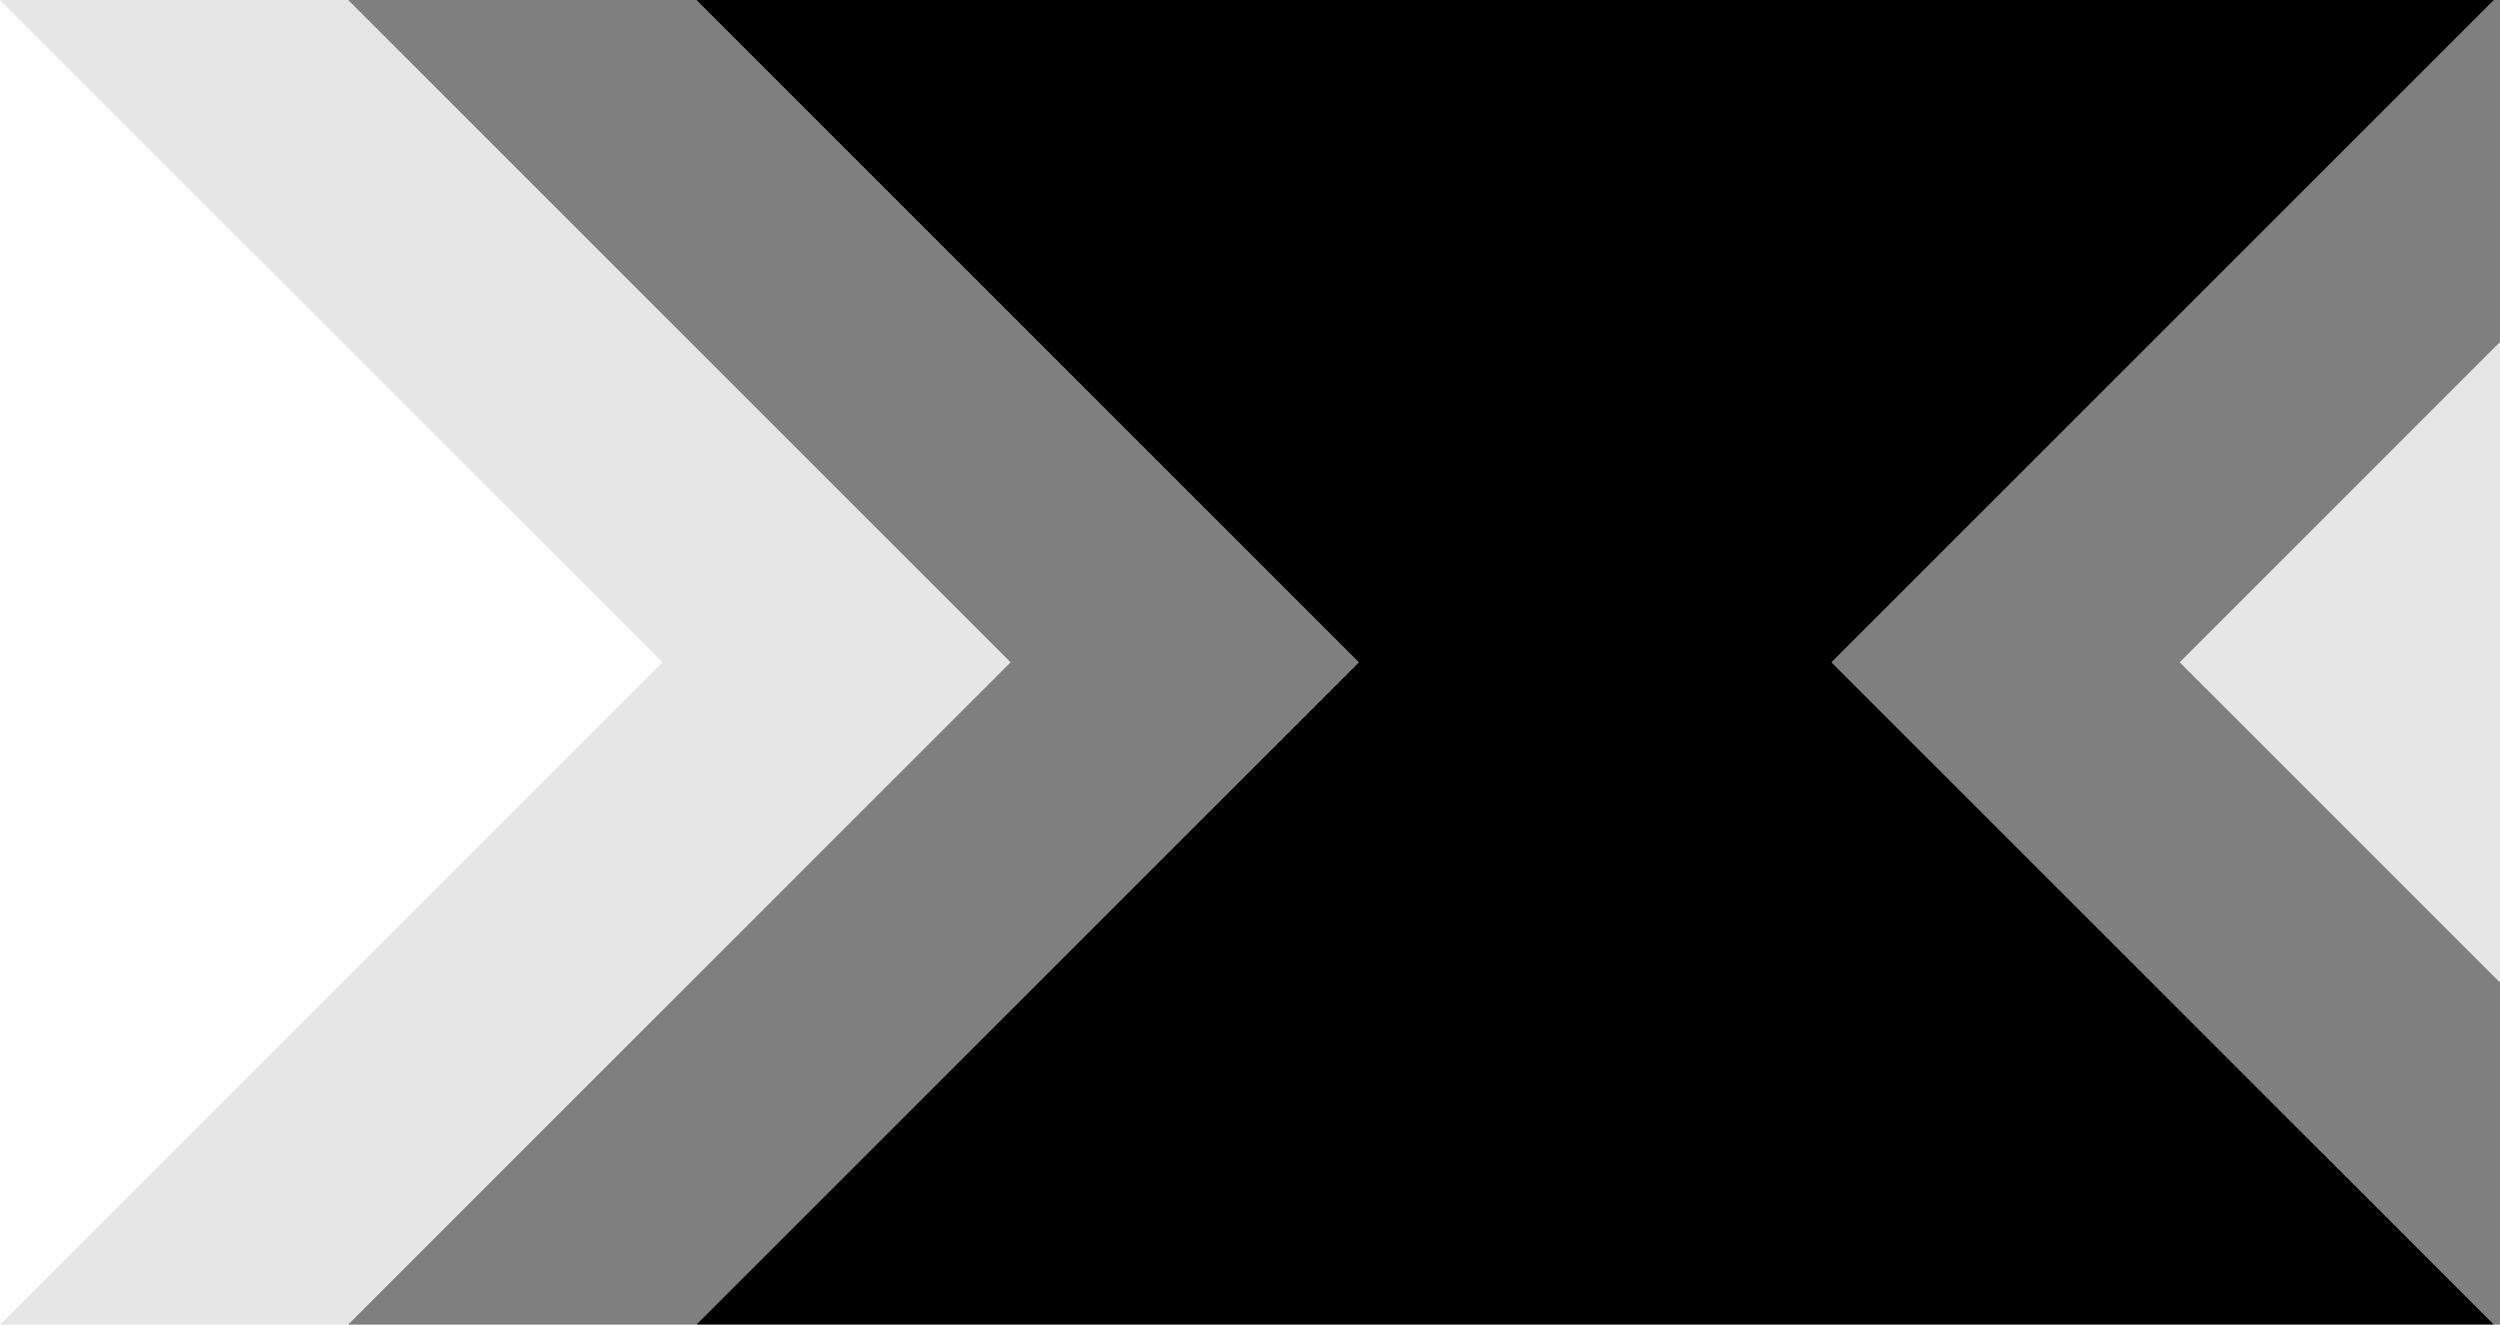
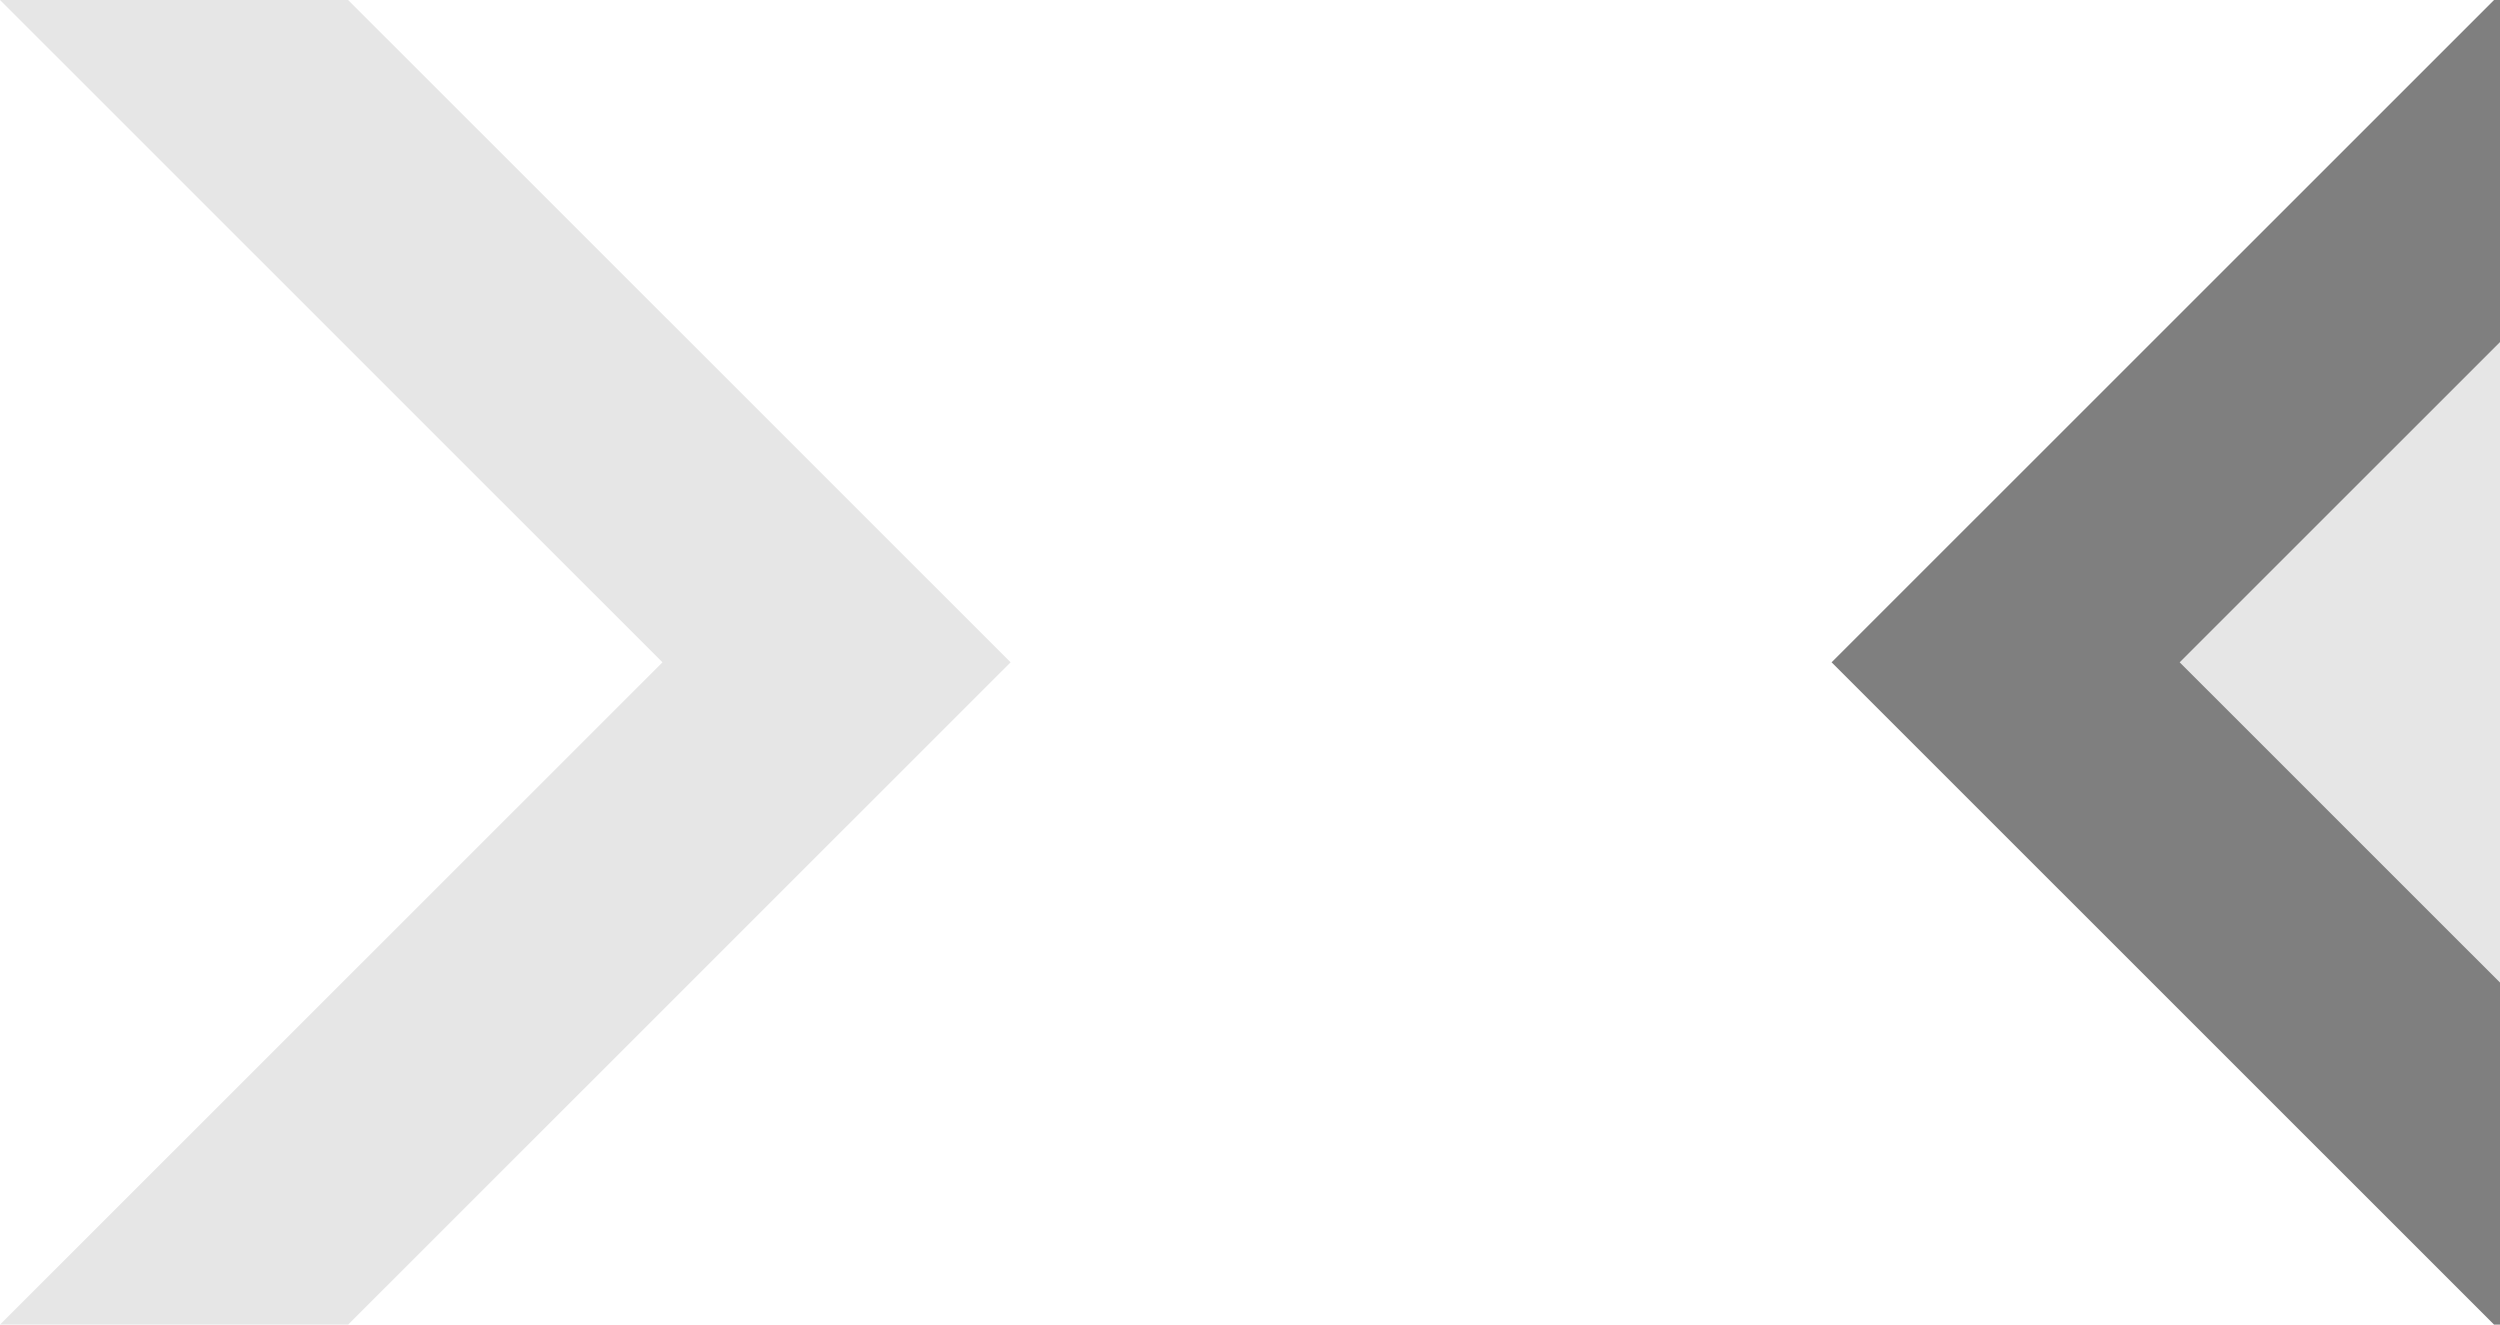
<svg xmlns="http://www.w3.org/2000/svg" width="134" height="71" viewBox="0 0 134 71" fill="none">
  <g clip-path="url(#clip0_115_6627)">
-     <path d="M133.682 0H37.318L72.827 35.5L37.318 71H133.682L98.173 35.5L133.682 0Z" fill="black" />
    <path opacity="0.5" d="M152.341 0H133.682L98.173 35.5L133.682 71H152.341L116.832 35.5L152.341 0Z" fill="black" />
    <path opacity="0.1" d="M171 0H152.341L116.832 35.5L152.341 71H171L135.491 35.5L171 0Z" fill="black" />
-     <path opacity="0.5" d="M18.659 0H37.318L72.827 35.5L37.318 71H18.659L54.168 35.5L18.659 0Z" fill="black" />
    <path opacity="0.1" d="M0 0H18.659L54.168 35.5L18.659 71H0L35.509 35.5L0 0Z" fill="black" />
  </g>
  <defs>
    <clipPath id="clip0_115_6627">
      <rect width="171" height="71" fill="white" />
    </clipPath>
  </defs>
</svg>